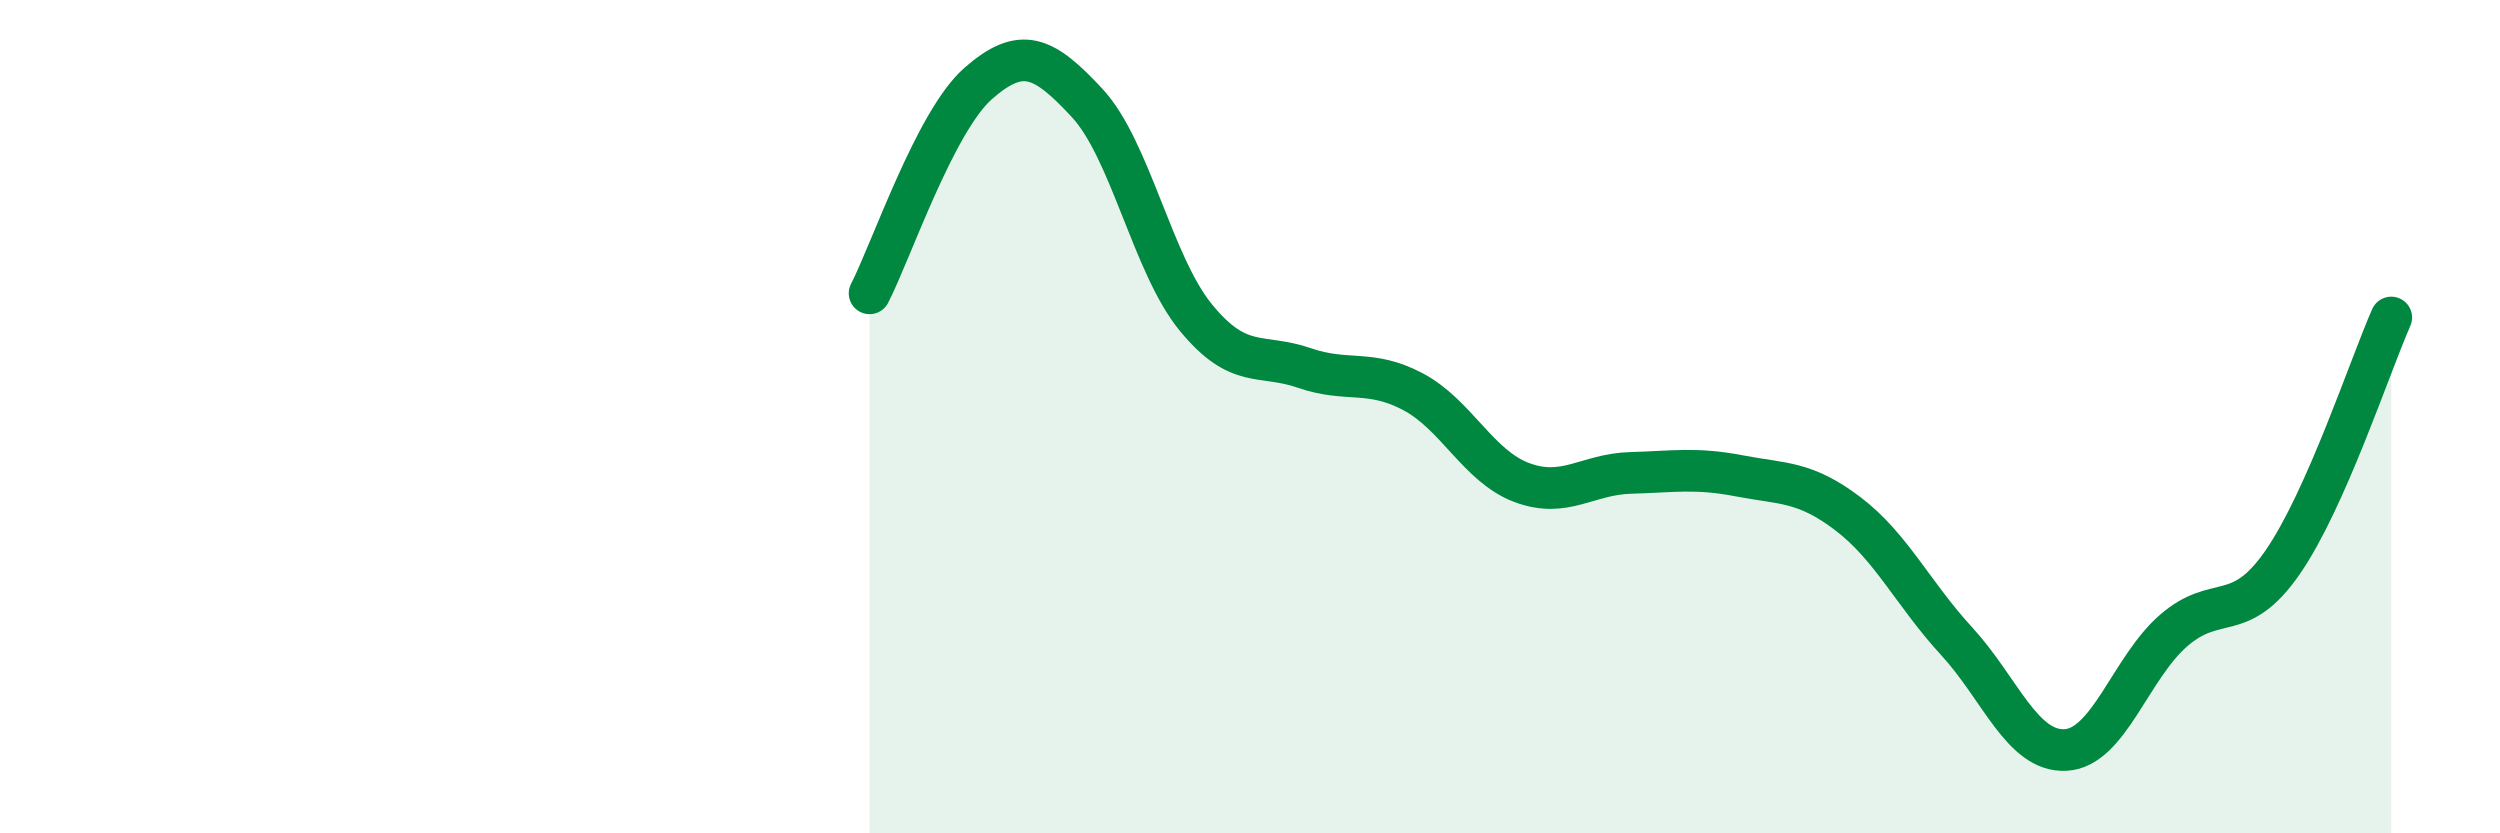
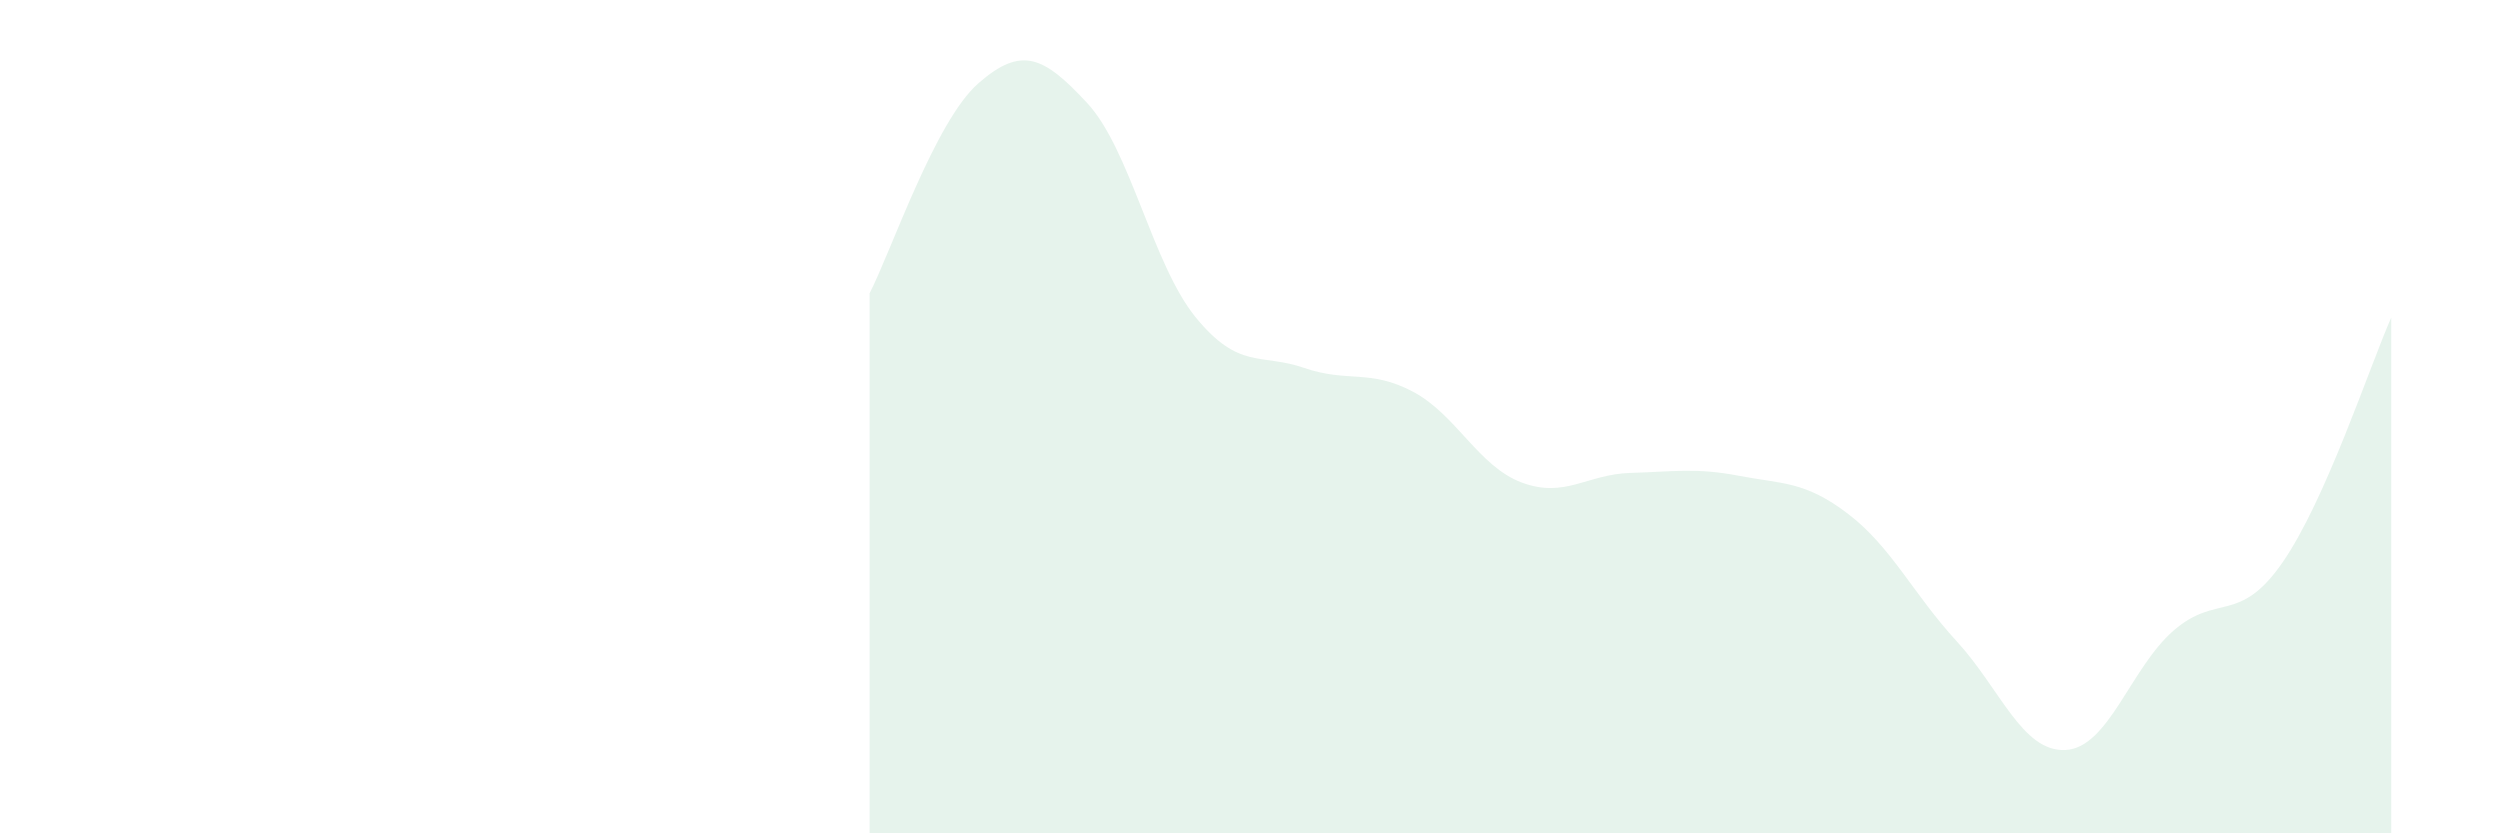
<svg xmlns="http://www.w3.org/2000/svg" width="60" height="20" viewBox="0 0 60 20">
  <path d="M 20.87,7.04 C 21.39,6.03 22.44,2.91 23.48,2 C 24.52,1.09 25.05,1.35 26.09,2.47 C 27.13,3.59 27.66,6.35 28.7,7.62 C 29.74,8.89 30.26,8.47 31.3,8.83 C 32.34,9.19 32.87,8.85 33.91,9.4 C 34.95,9.95 35.48,11.19 36.52,11.58 C 37.56,11.97 38.09,11.38 39.13,11.35 C 40.17,11.32 40.7,11.22 41.74,11.42 C 42.78,11.62 43.31,11.54 44.35,12.33 C 45.39,13.12 45.92,14.26 46.96,15.39 C 48,16.52 48.53,18.05 49.57,18 C 50.61,17.95 51.13,16.03 52.17,15.13 C 53.21,14.23 53.74,15 54.78,13.5 C 55.82,12 56.87,8.8 57.39,7.62L57.39 20L20.87 20Z" fill="#008740" opacity="0.1" stroke-linecap="round" stroke-linejoin="round" />
-   <path d="M 20.87,7.04 C 21.39,6.03 22.44,2.91 23.48,2 C 24.52,1.09 25.05,1.35 26.09,2.47 C 27.13,3.59 27.66,6.35 28.7,7.62 C 29.74,8.89 30.26,8.47 31.3,8.83 C 32.34,9.19 32.87,8.85 33.91,9.4 C 34.95,9.95 35.48,11.19 36.52,11.58 C 37.56,11.97 38.09,11.38 39.13,11.35 C 40.17,11.32 40.7,11.22 41.74,11.42 C 42.78,11.62 43.31,11.54 44.35,12.33 C 45.39,13.12 45.92,14.26 46.96,15.39 C 48,16.52 48.53,18.05 49.57,18 C 50.61,17.95 51.13,16.03 52.17,15.13 C 53.21,14.23 53.74,15 54.78,13.5 C 55.82,12 56.87,8.8 57.39,7.62" stroke="#008740" stroke-width="1" fill="none" stroke-linecap="round" stroke-linejoin="round" />
</svg>